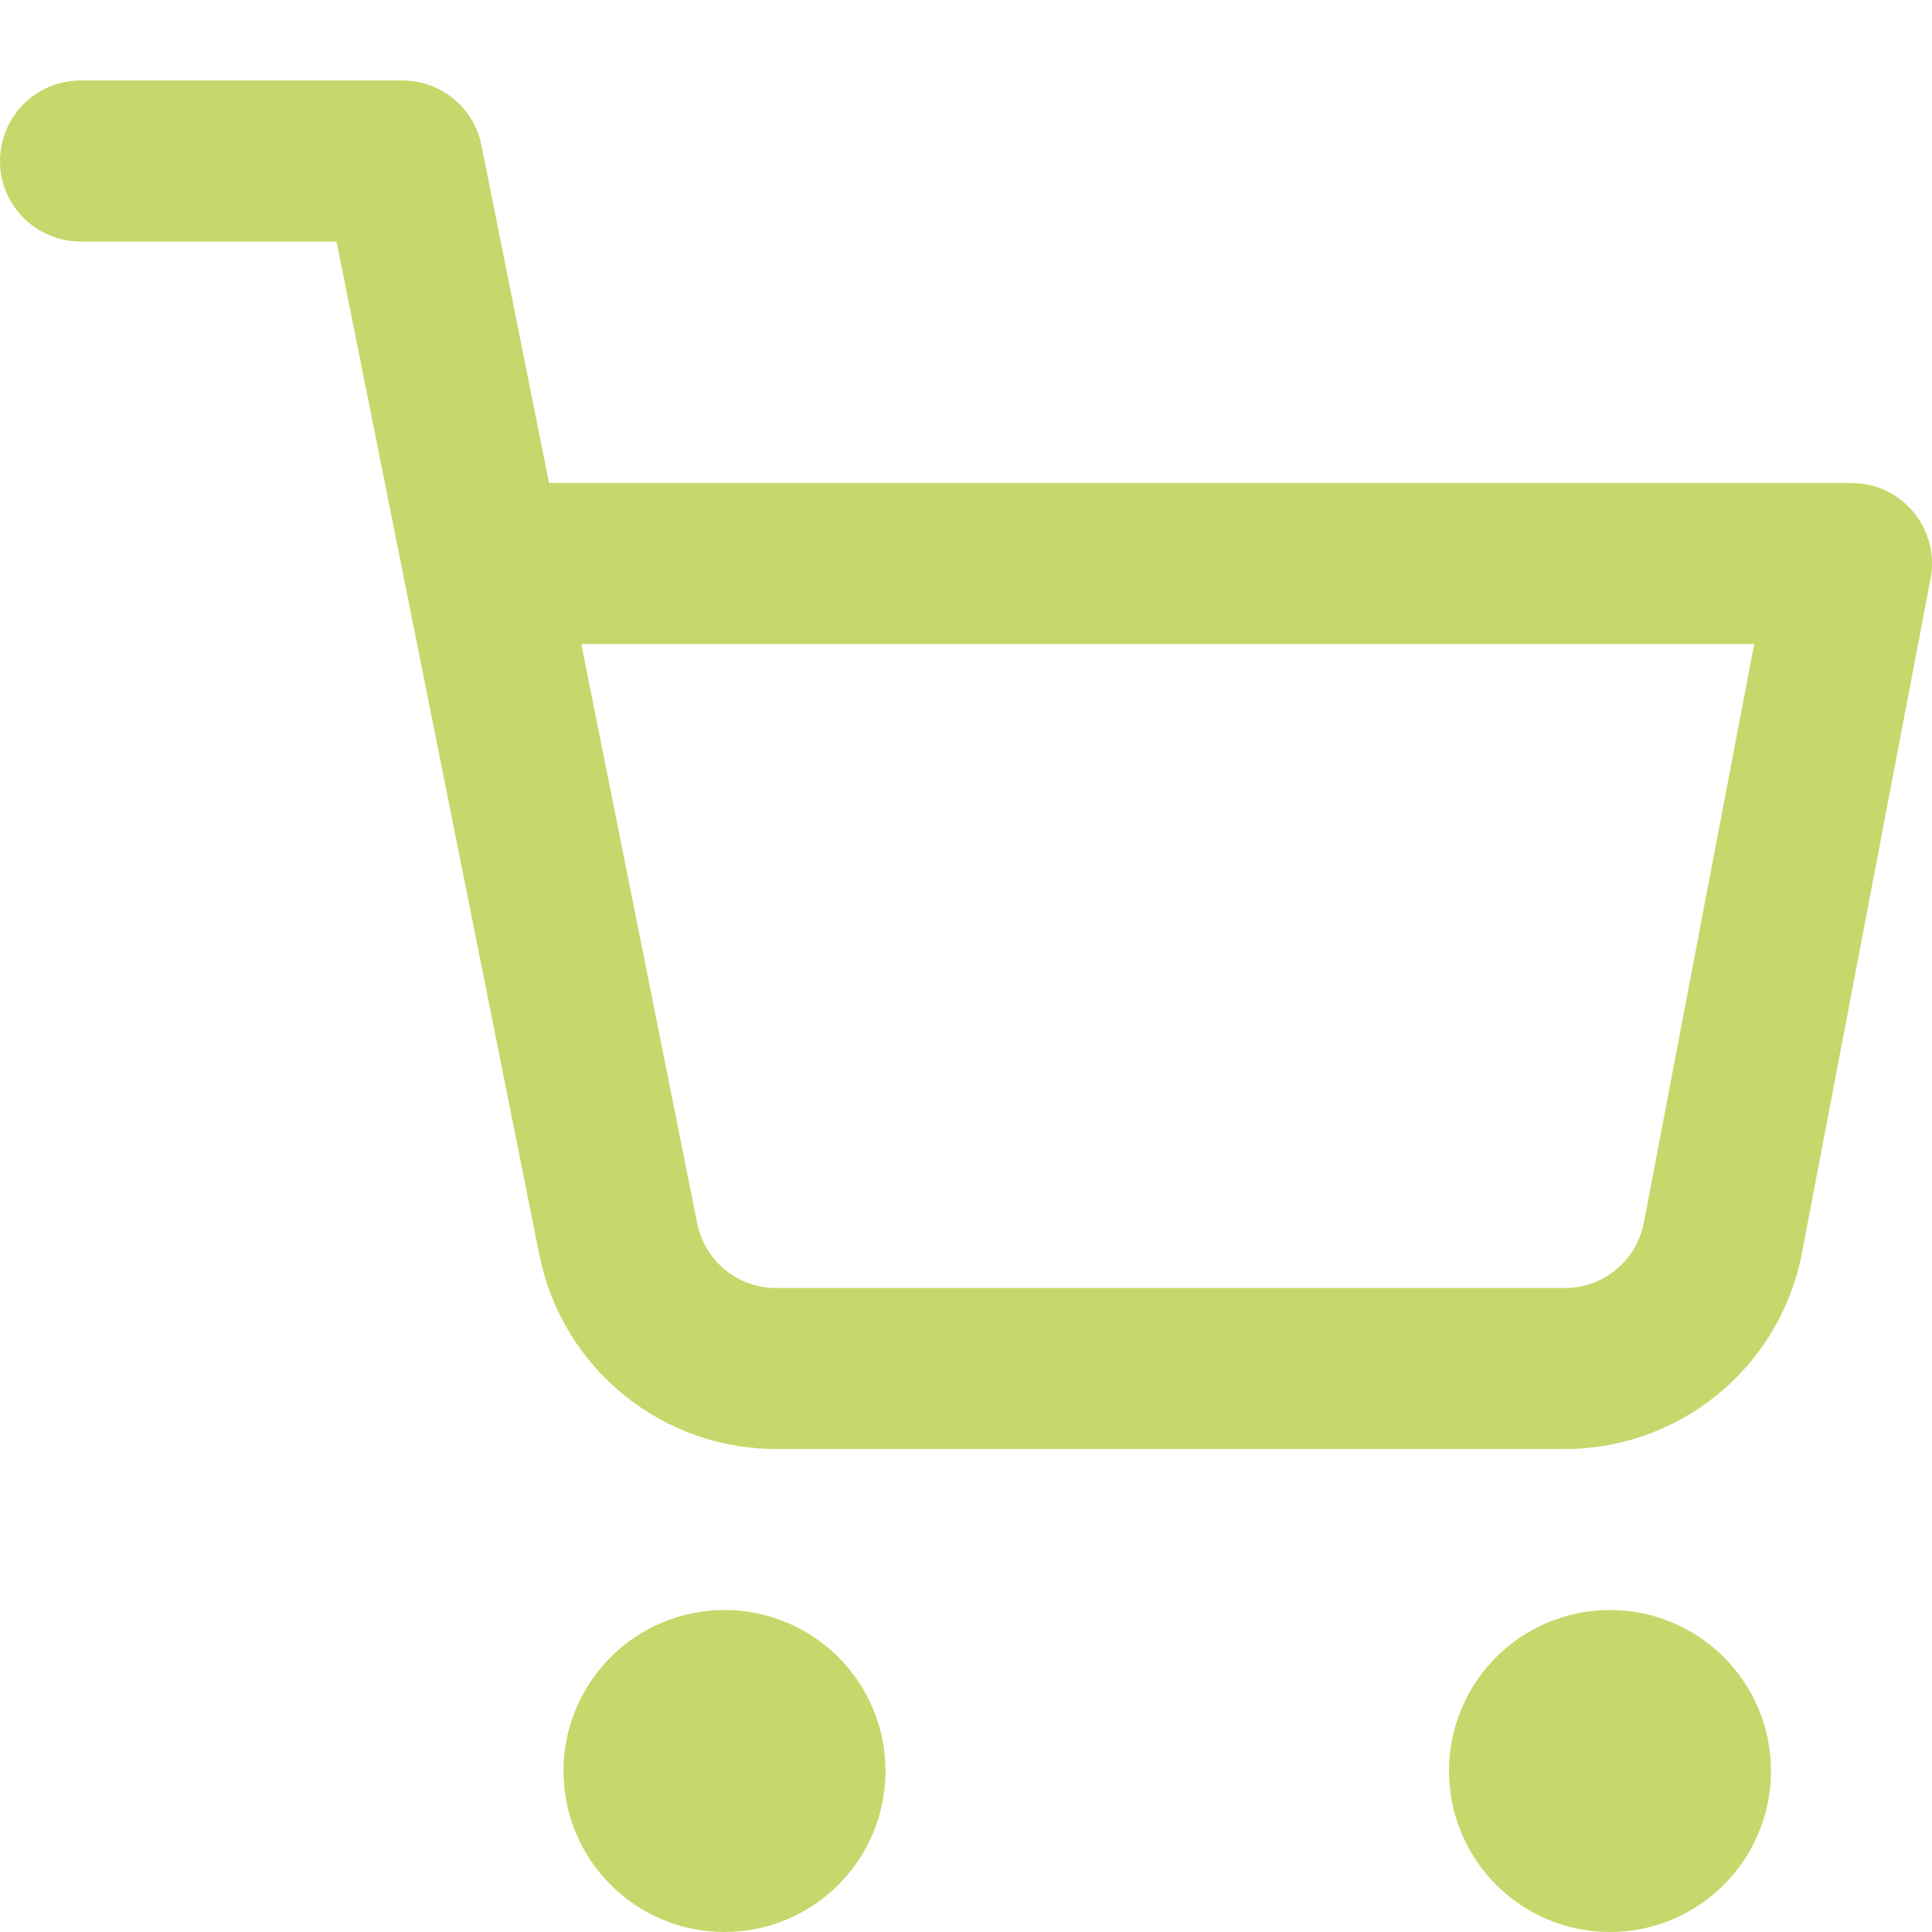
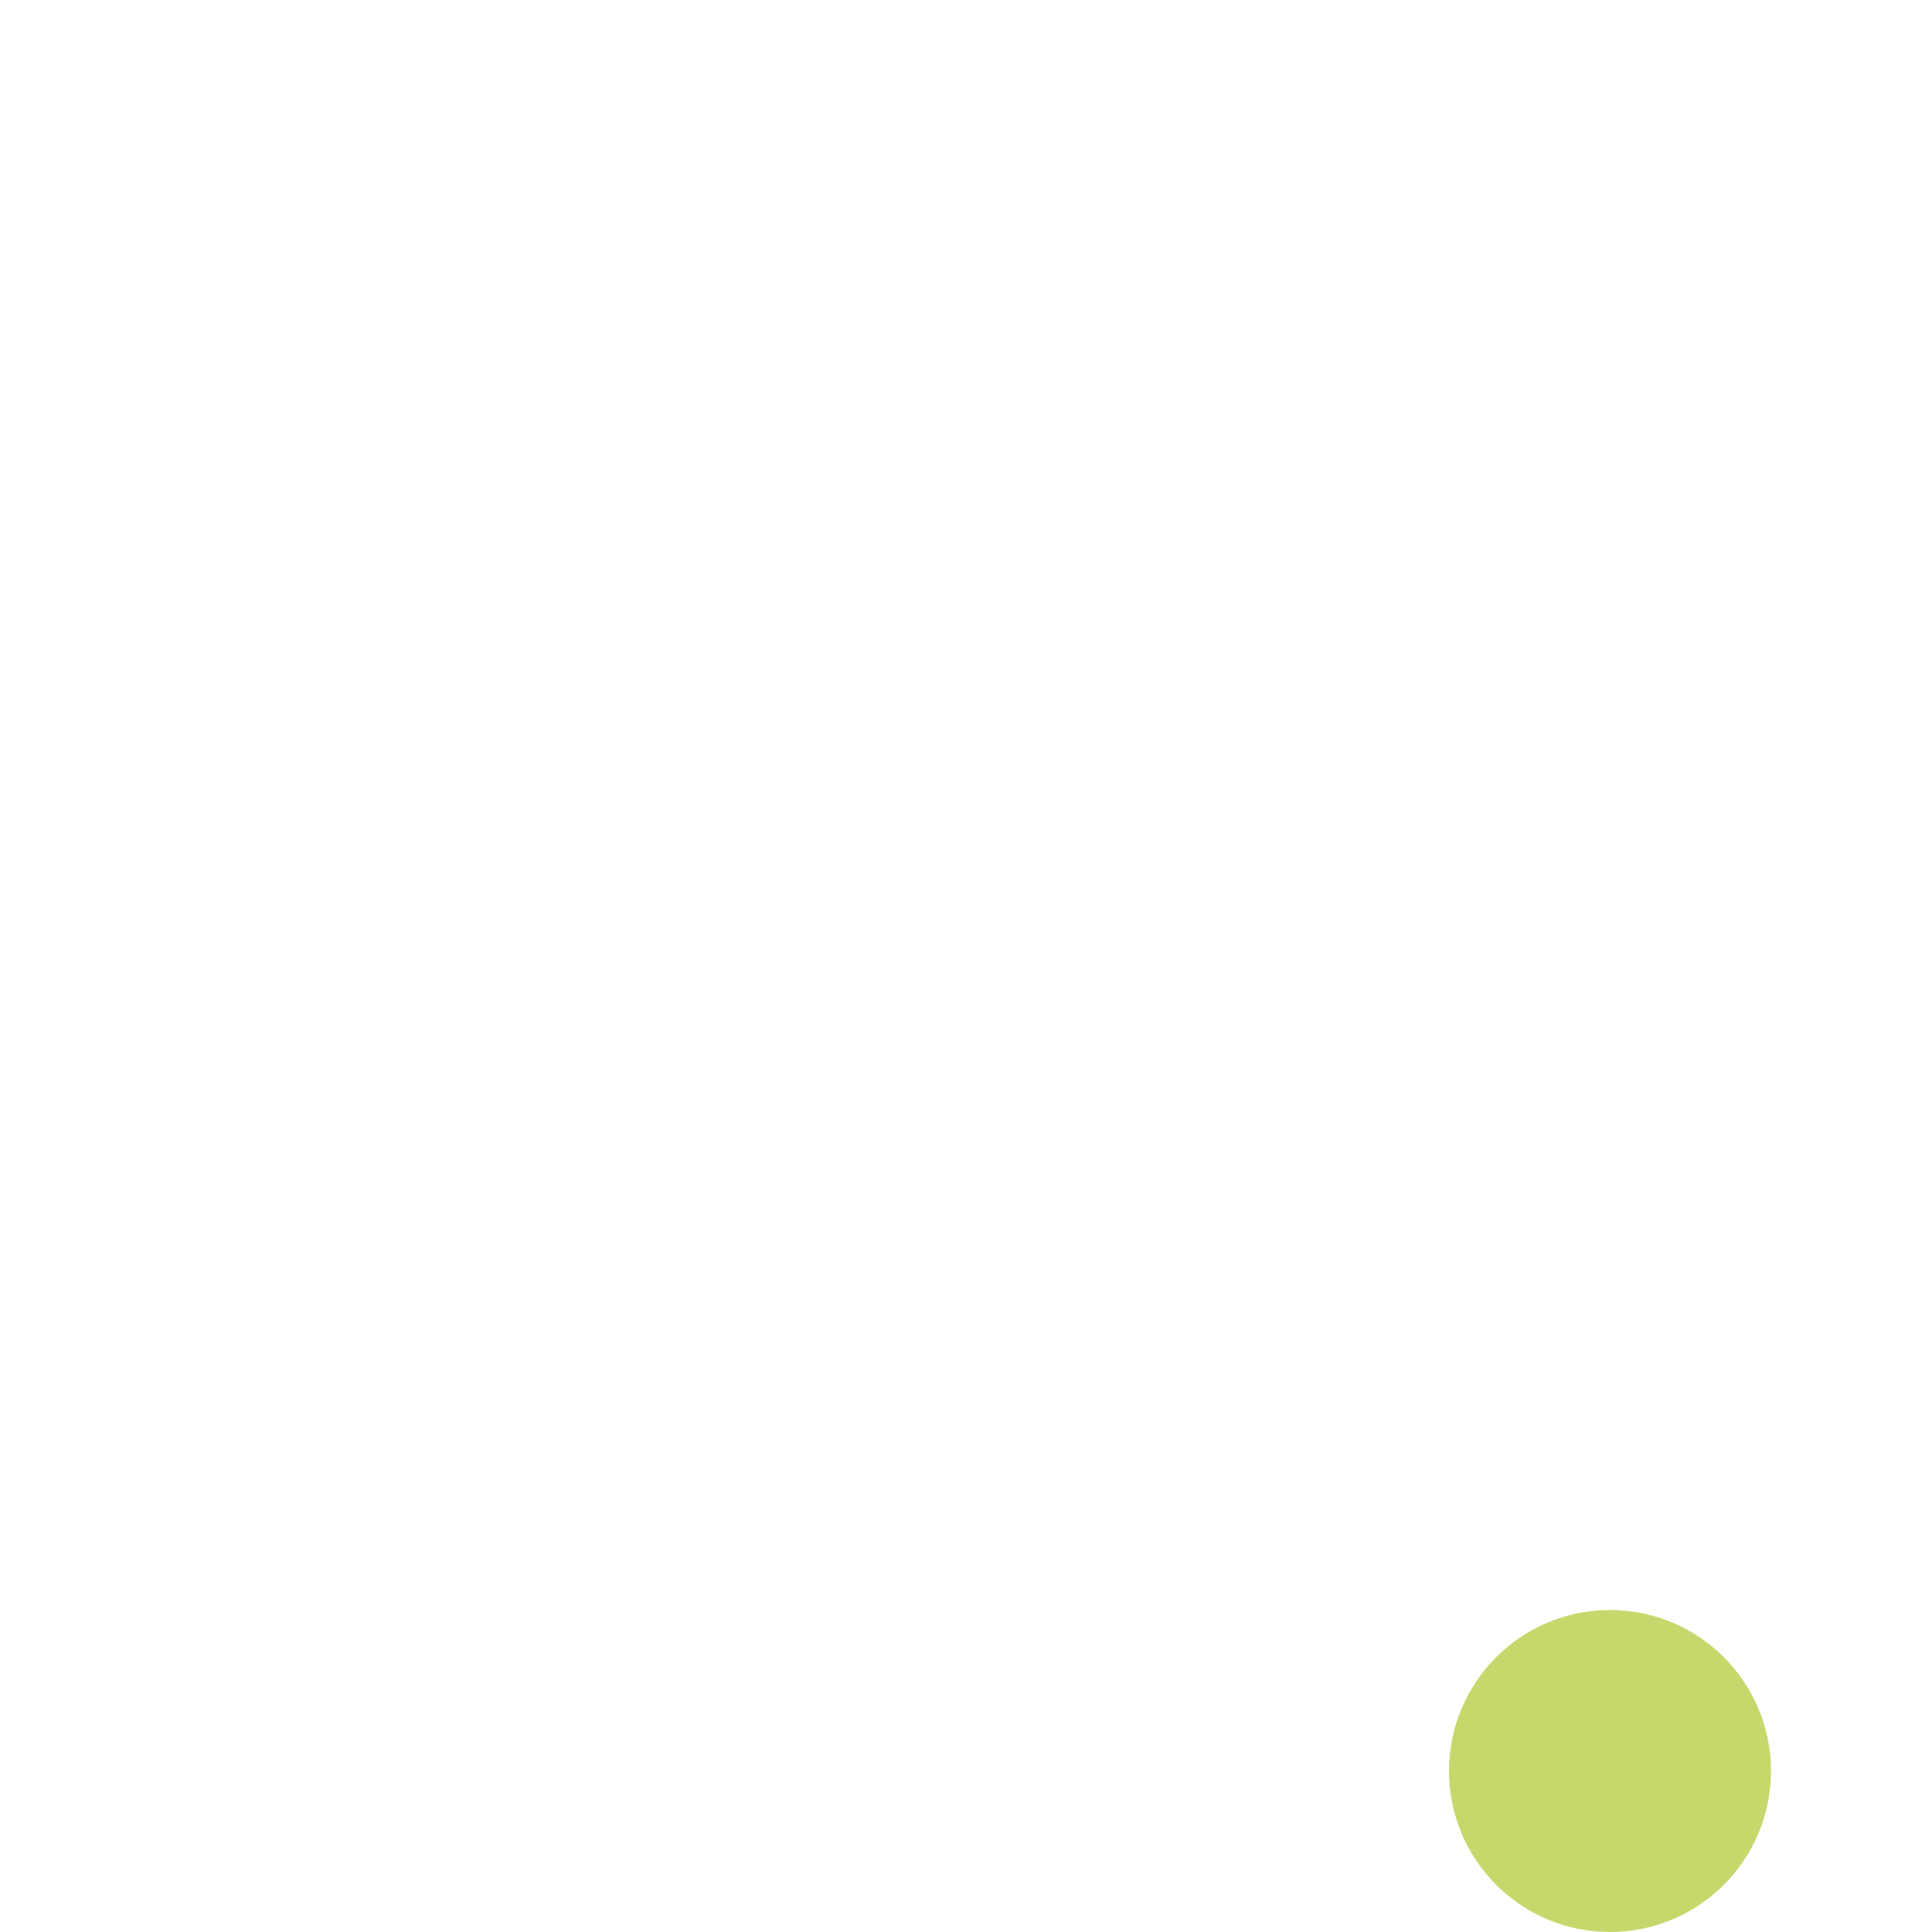
<svg xmlns="http://www.w3.org/2000/svg" width="33px" height="33px" viewBox="0 0 33 33" version="1.1">
  <title>Icon/Basket/24px</title>
  <g id="09-Neue-Module" stroke="none" stroke-width="1" fill="none" fill-rule="evenodd" stroke-linecap="round" stroke-linejoin="round">
    <g id="37-XXL-Landingpage-Copy" transform="translate(-317, -793)" stroke="#C6D86B">
      <g id="Group-4" transform="translate(287, 766)">
        <g id="Icon/Basket/24px" transform="translate(30, 27)">
          <g id="shopping-cart-(6)" stroke-width="1" fill-rule="evenodd" transform="translate(1.375, 2.75)">
-             <path d="M0,0 L5.5,0 L9.185,18.411 C9.445,19.718 10.603,20.651 11.935,20.625 L25.3,20.625 C26.632,20.651 27.79,19.718 28.05,18.411 L30.25,6.875 L6.875,6.875" id="Path" stroke-width="2.75" />
-           </g>
-           <path d="M12.375,28.875 C11.616,28.875 11,29.491 11,30.25 C11,31.009 11.616,31.625 12.375,31.625 C13.134,31.625 13.75,31.009 13.75,30.25 C13.75,29.491 13.134,28.875 12.375,28.875 Z" id="Path" stroke-width="2.75" />
+             </g>
          <path d="M27.5,28.875 C26.741,28.875 26.125,29.491 26.125,30.25 C26.125,31.009 26.741,31.625 27.5,31.625 C28.259,31.625 28.875,31.009 28.875,30.25 C28.875,29.491 28.259,28.875 27.5,28.875 Z" id="Path" stroke-width="2.75" />
        </g>
      </g>
    </g>
  </g>
</svg>